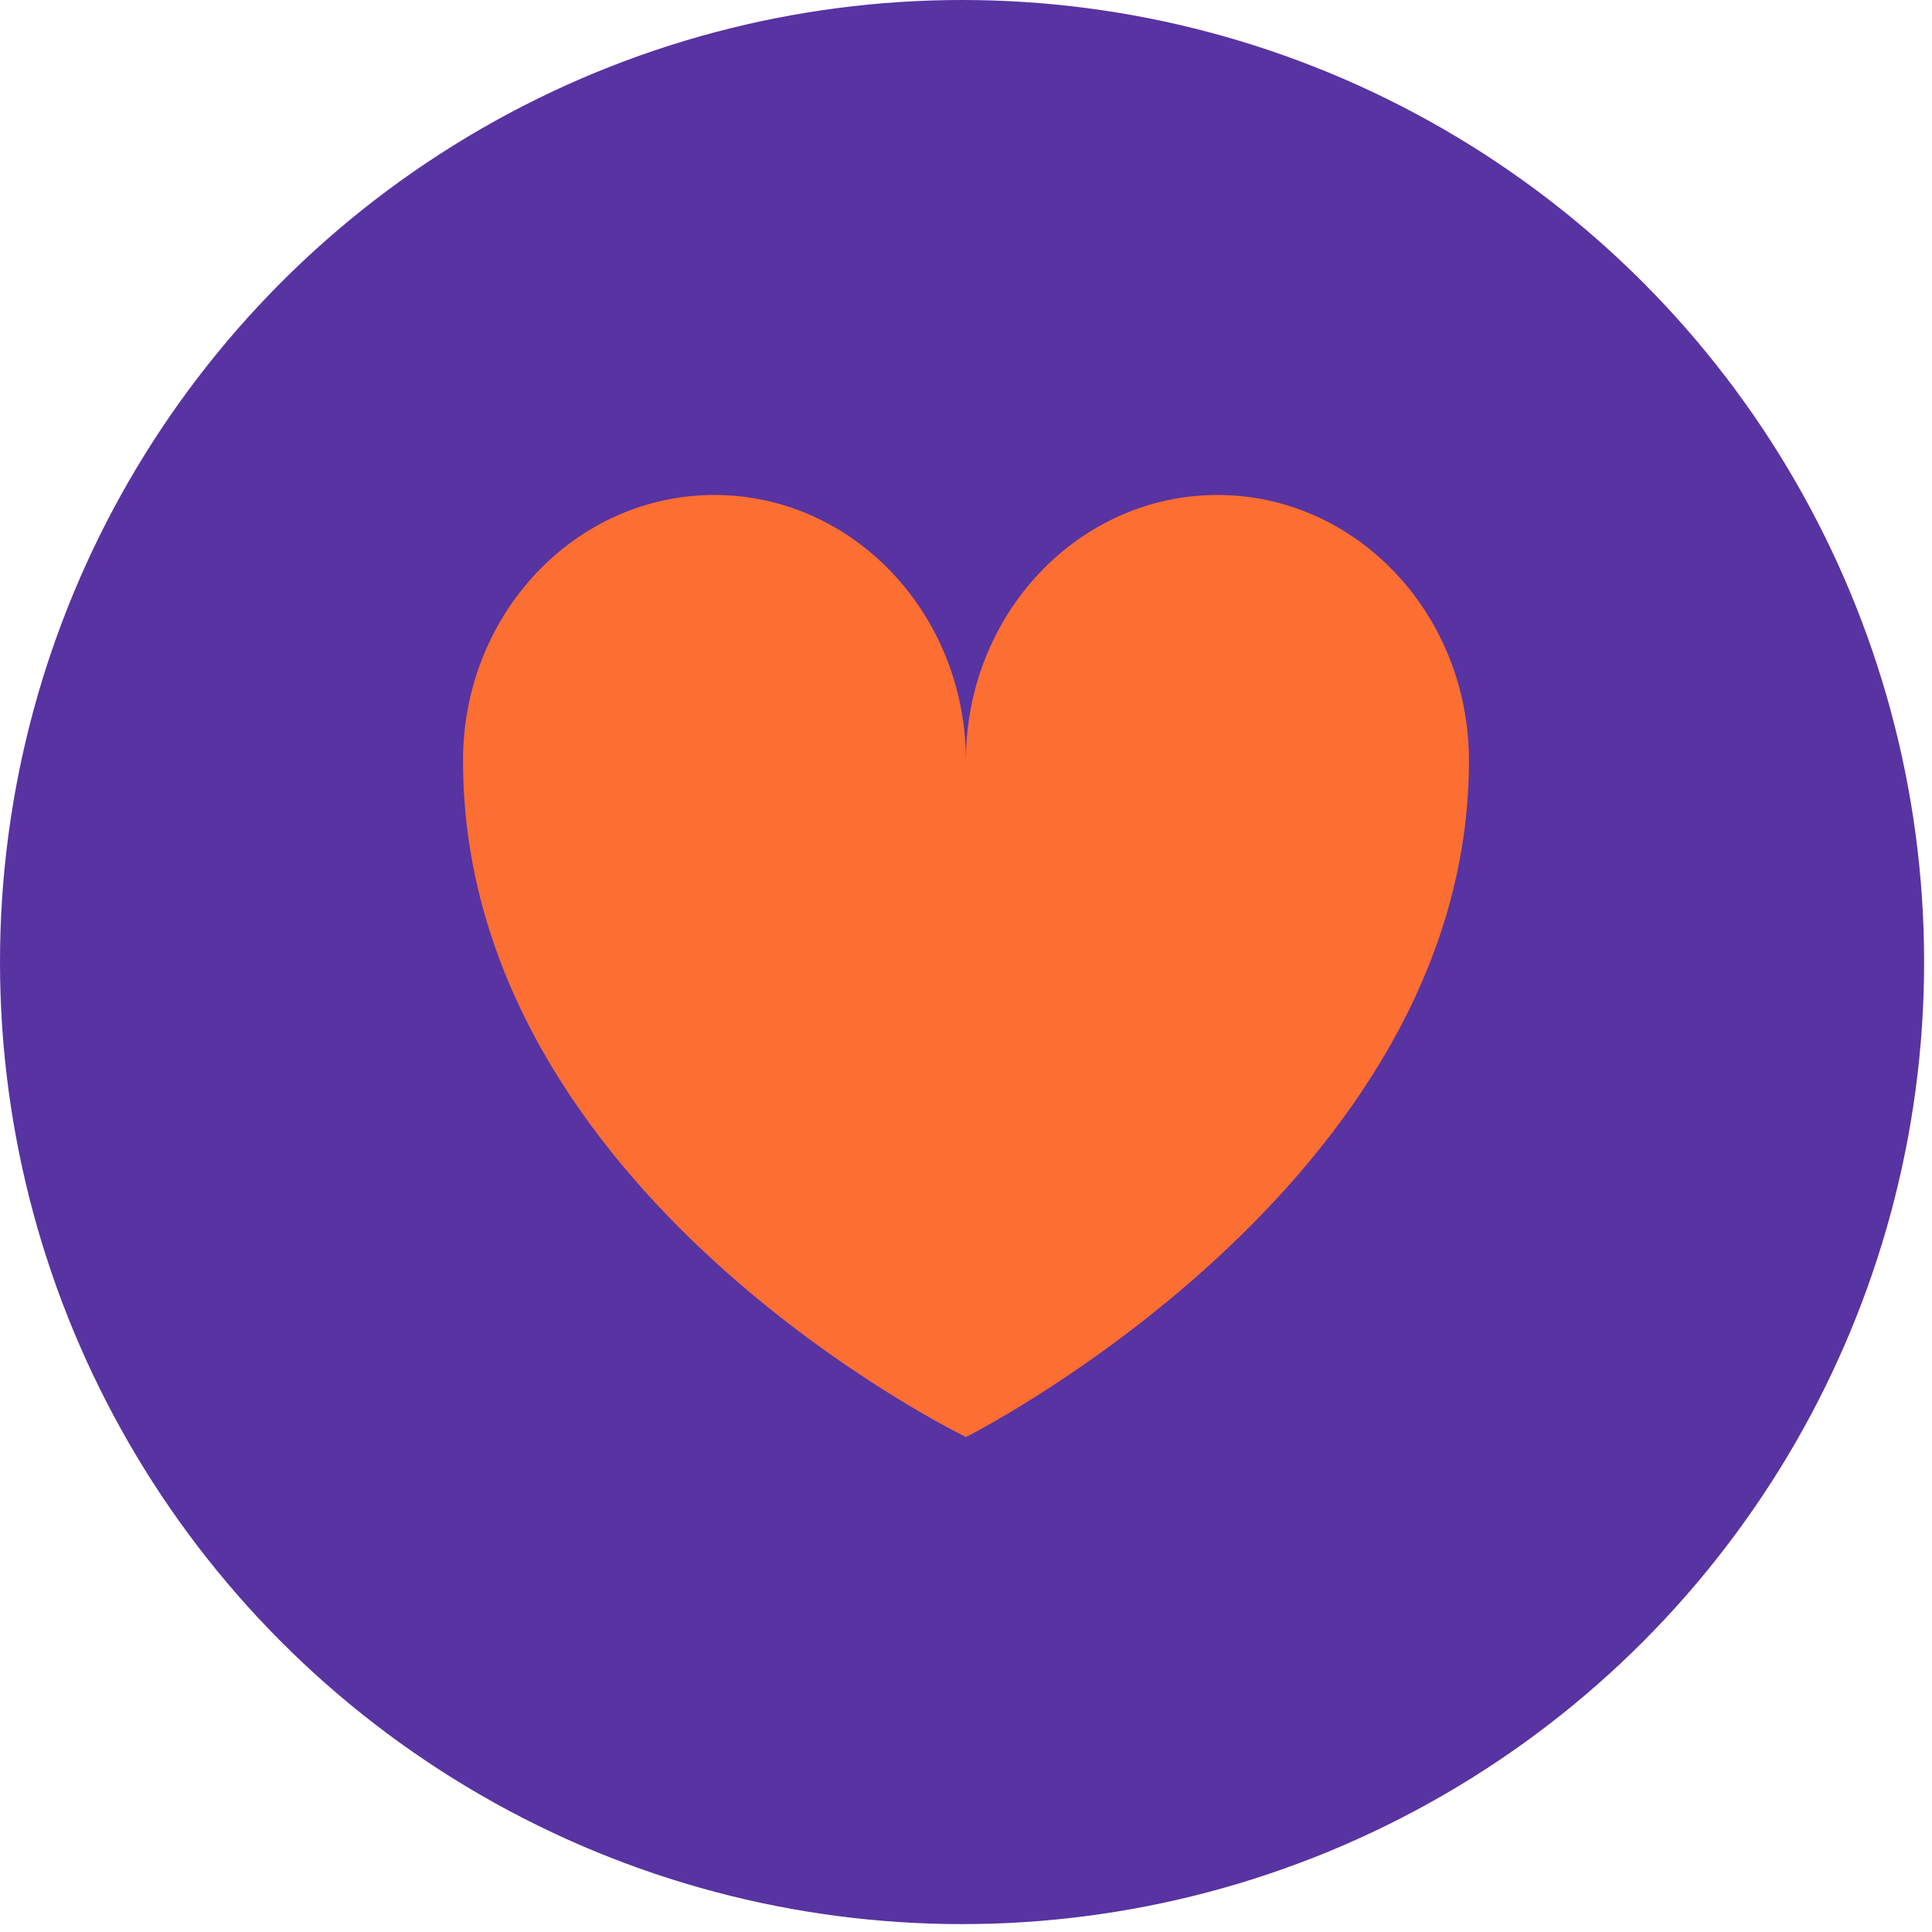
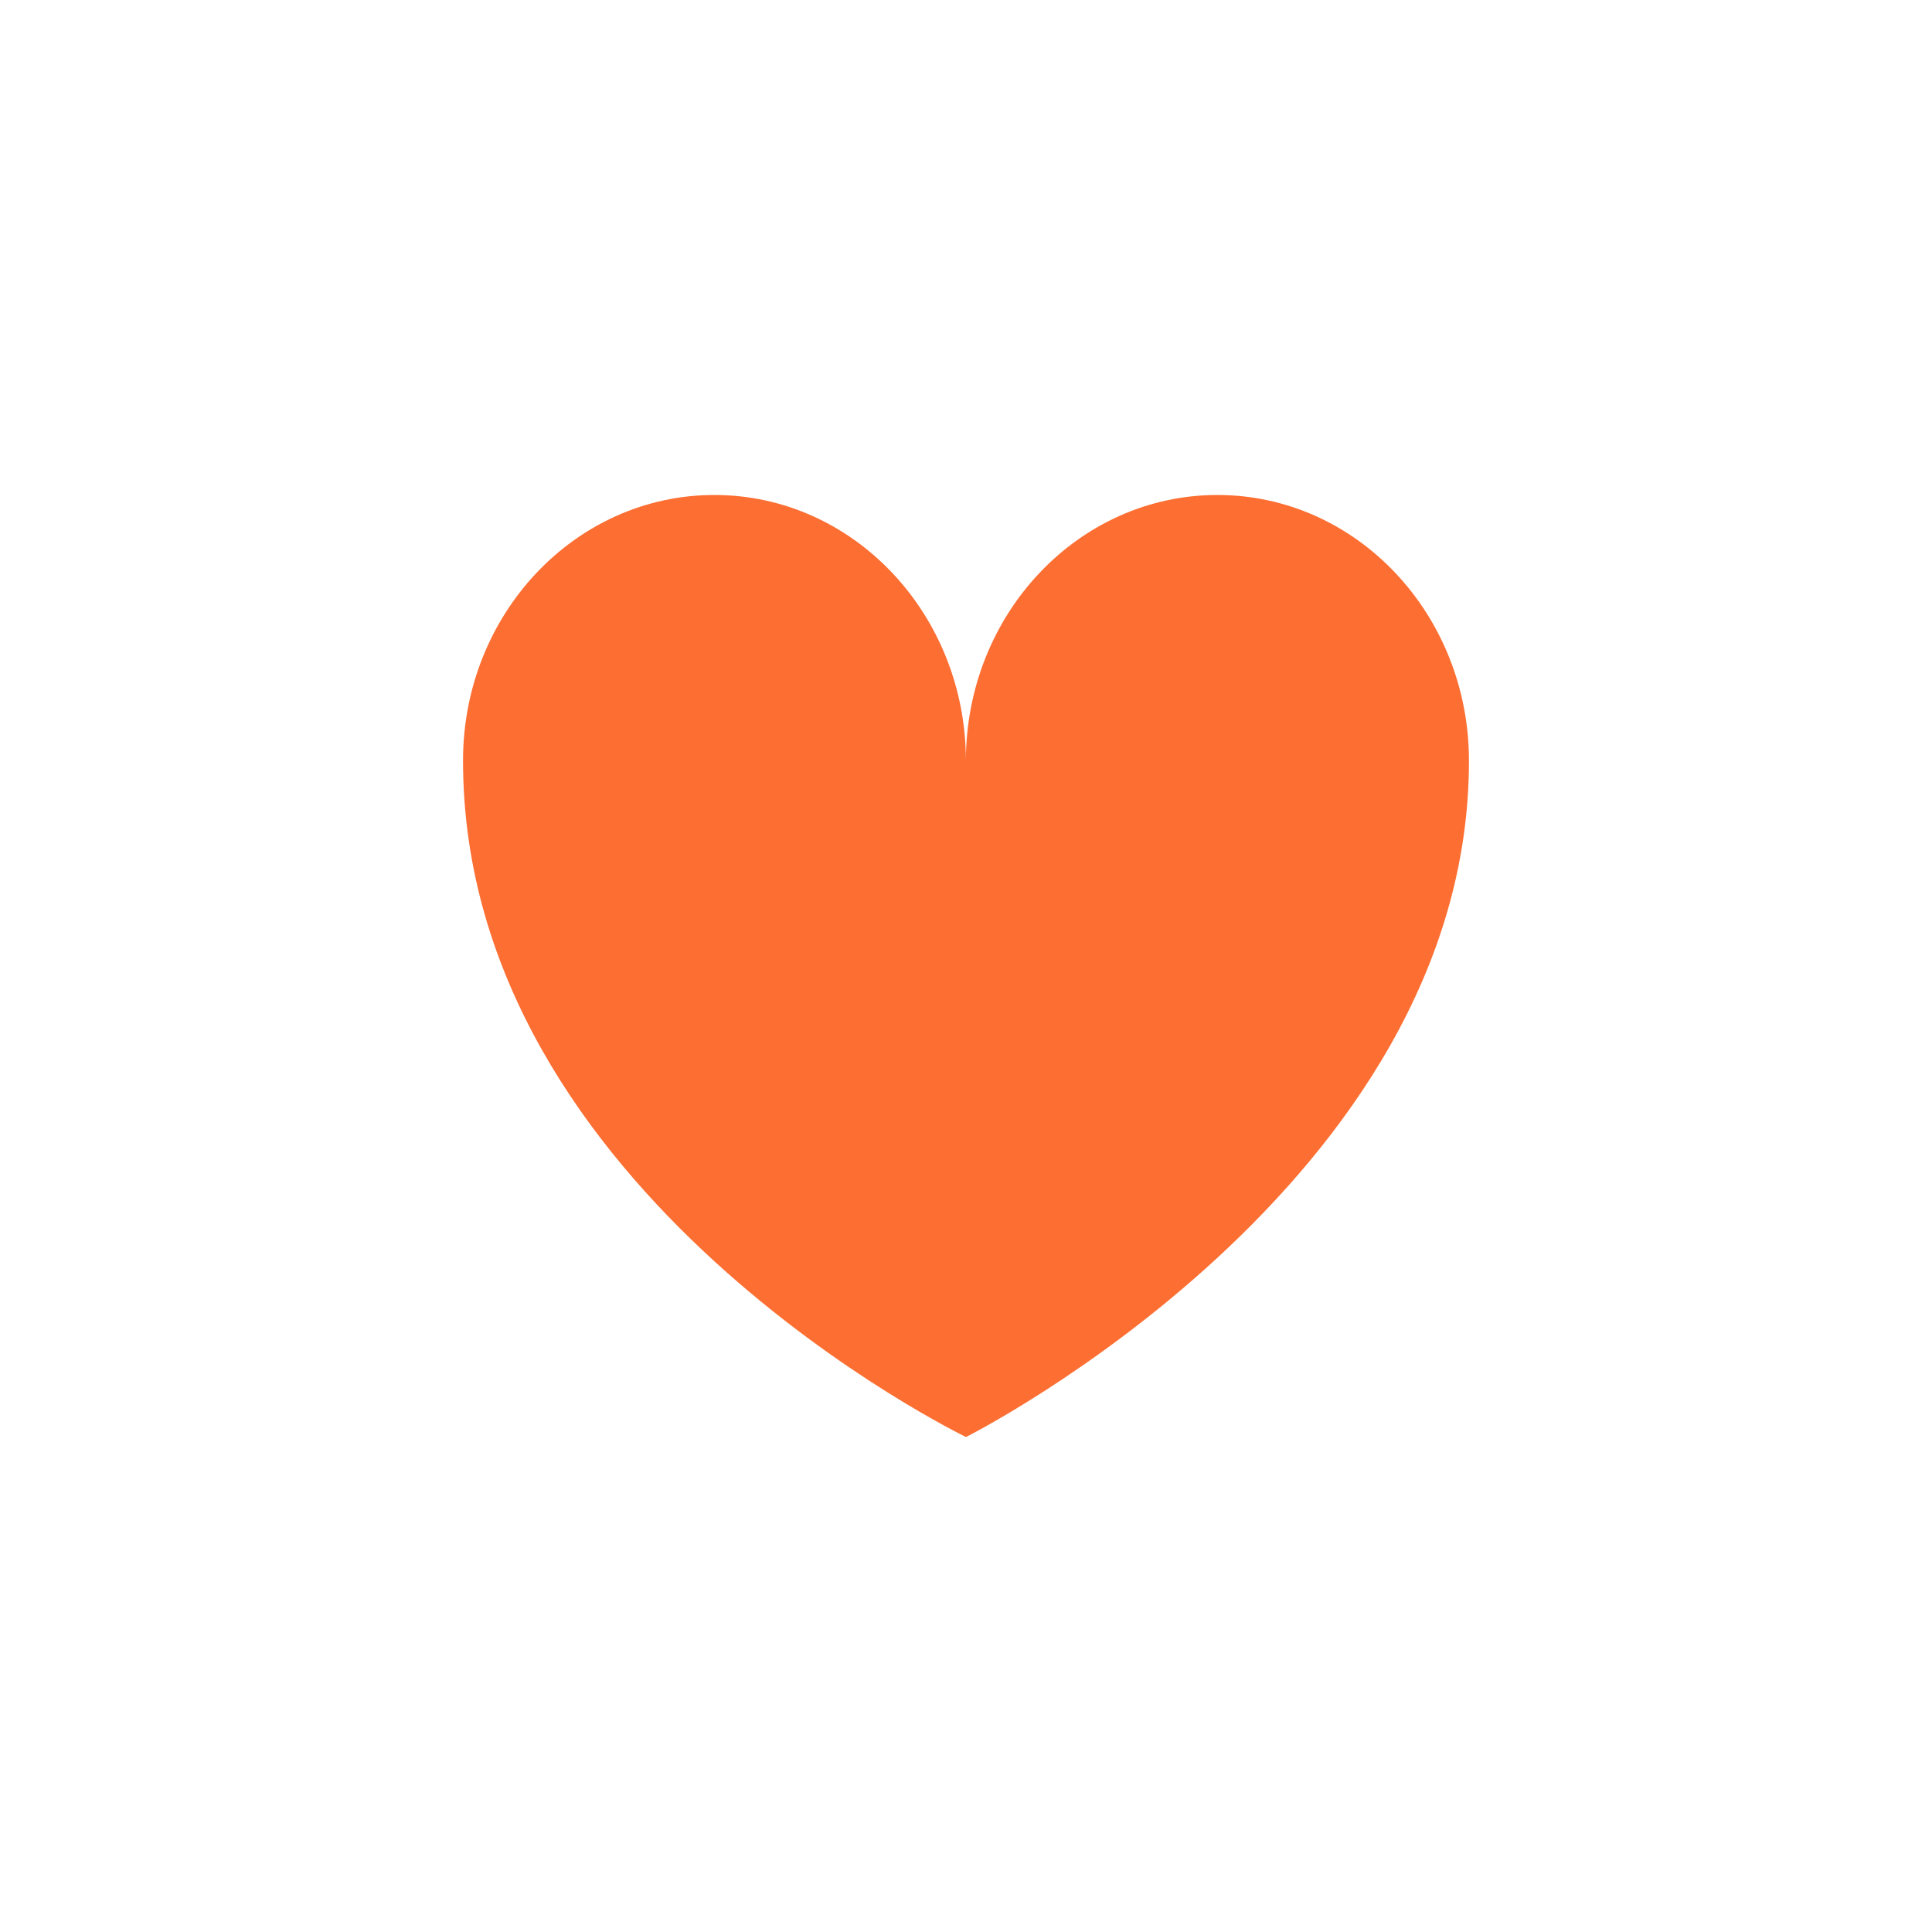
<svg xmlns="http://www.w3.org/2000/svg" width="242" height="242" viewBox="0 0 242 242" fill="none">
-   <circle cx="120.506" cy="120.506" r="120.506" fill="#5833A2" />
  <path d="M89.481 62C106.88 62 120.987 76.913 120.987 95.306C120.987 76.913 135.094 62 152.494 62C169.893 62 184 76.913 184 95.306C184 148.337 121 180 121 180C121 180 58 149.578 58 95.306C57.974 76.913 72.082 62 89.481 62Z" fill="#FC6E32" />
</svg>